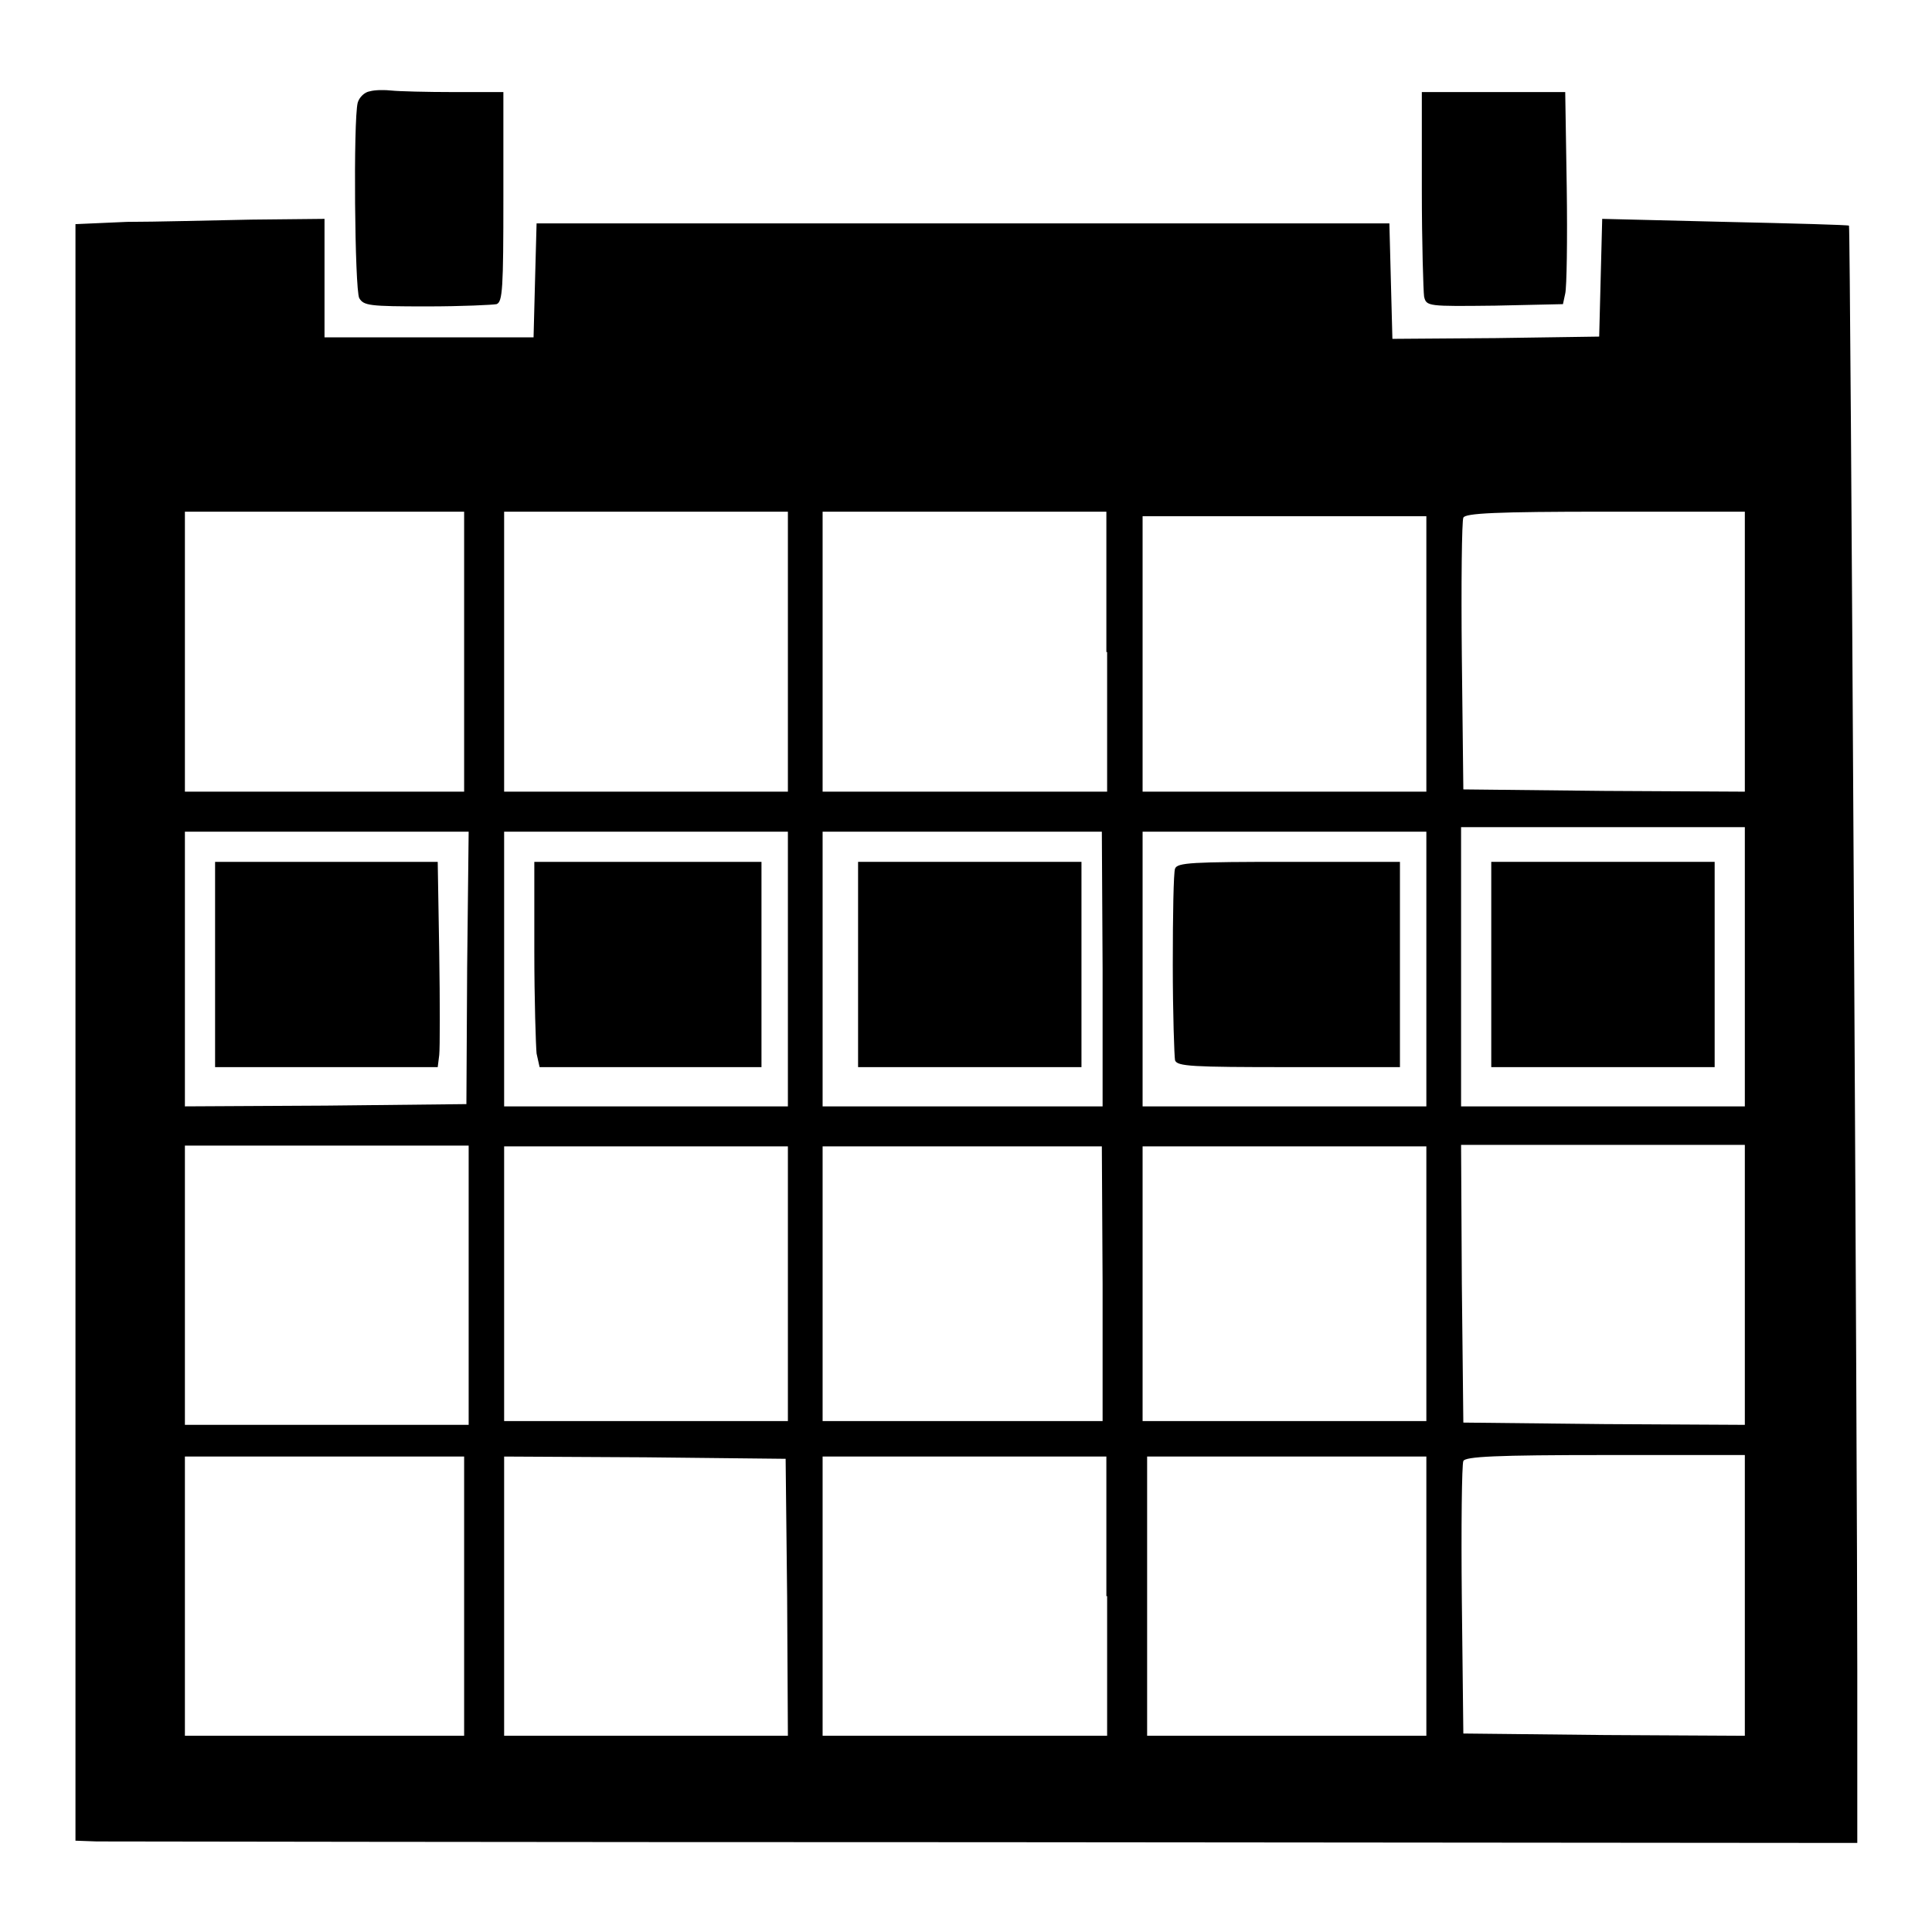
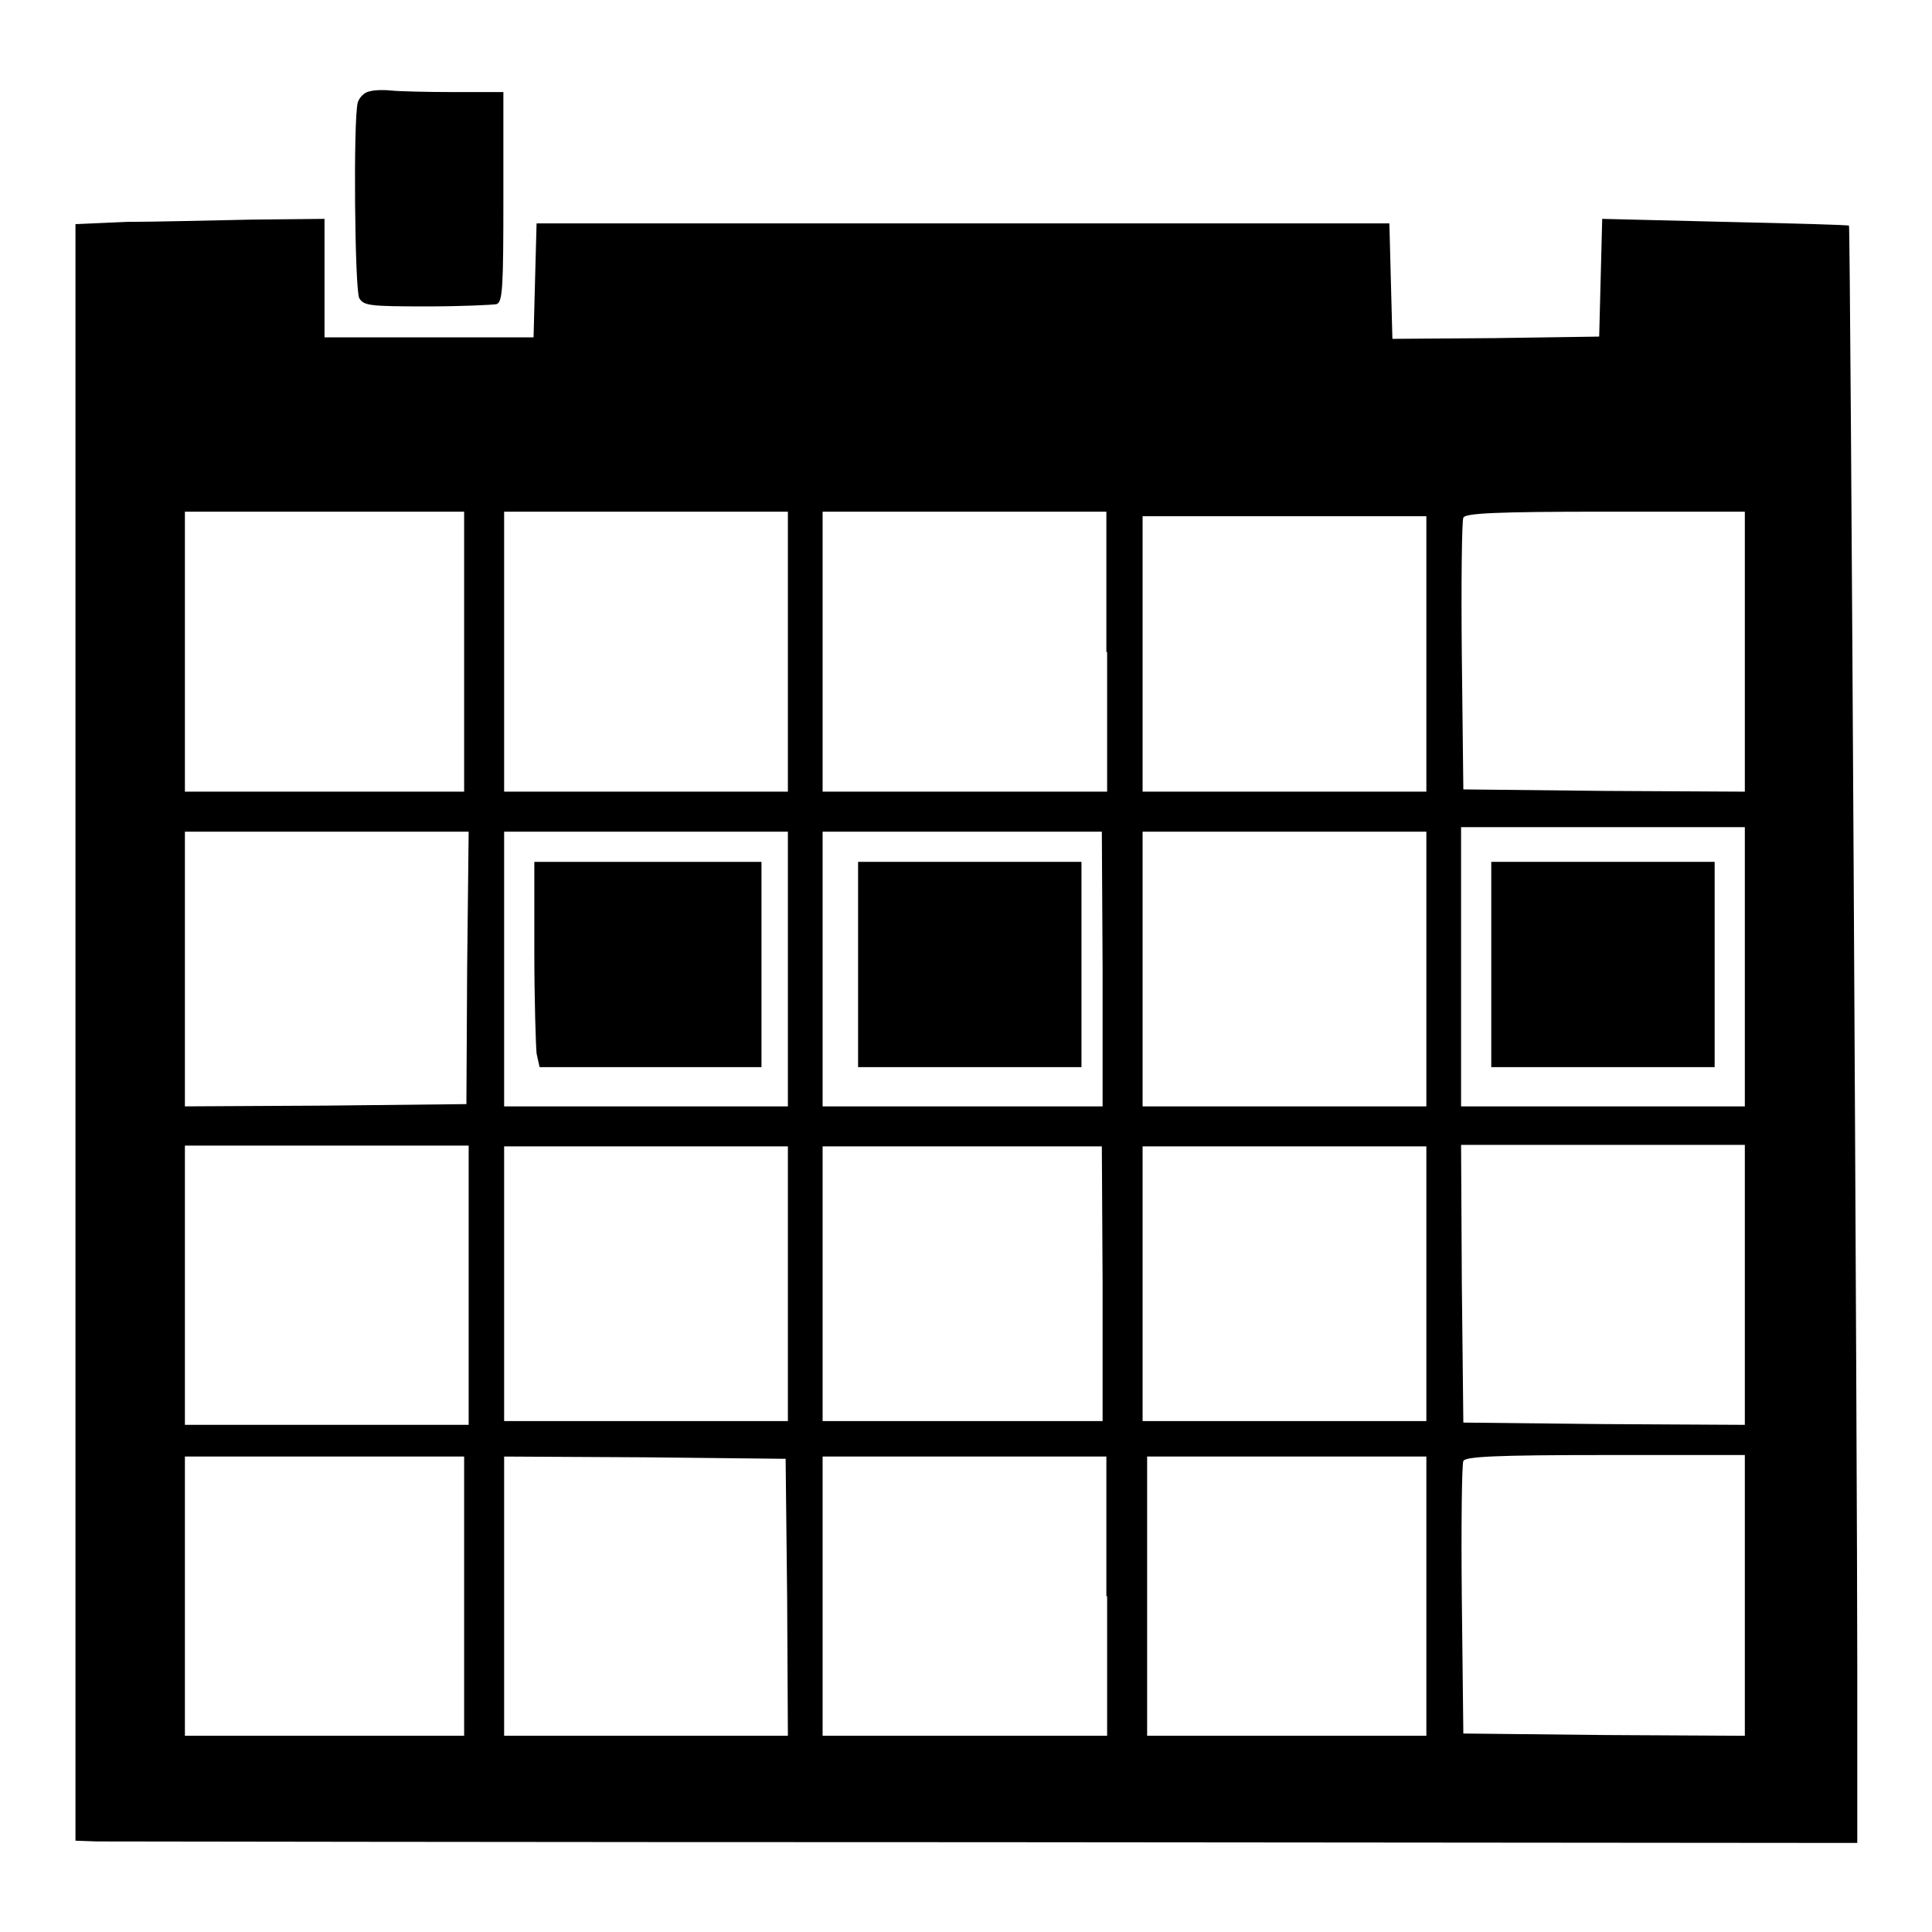
<svg xmlns="http://www.w3.org/2000/svg" version="1.1" x="0px" y="0px" viewBox="0 0 256 256" enable-background="new 0 0 256 256" xml:space="preserve">
  <g>
    <g>
      <g>
        <path fill="#000000" d="M49,12.1c-0.7,0.1-1.4,0.8-1.6,1.5c-0.6,2.3-0.4,24.7,0.2,25.9c0.6,1,1.3,1.1,9,1.1c4.6,0,8.7-0.2,9.2-0.3c0.8-0.3,0.9-2.1,0.9-14.2V12.2h-6.6c-3.6,0-7.3-0.1-8.2-0.2C51,11.9,49.7,11.9,49,12.1z" />
-         <path fill="#000000" d="M188.4,25.1c0,7.1,0.2,13.5,0.3,14.2c0.3,1.3,0.5,1.3,9.4,1.2l9-0.2l0.3-1.4c0.2-0.8,0.3-7.1,0.2-14.1l-0.2-12.6h-9.5h-9.5V25.1L188.4,25.1z" />
        <path fill="#000000" d="M16.8,29.4L10,29.7v107.1v107.1l2.8,0.1c1.5,0,54.6,0.1,118,0.1l115.3,0.1v-22.8c0-25.8-0.9-191.3-1.1-191.5c-0.1-0.1-7.4-0.3-16.4-0.5l-16.3-0.4l-0.2,7.8l-0.2,7.8l-13.7,0.2l-13.7,0.1l-0.2-7.6l-0.2-7.7h-56.5H71.1L70.9,37l-0.2,7.7H56.9H43v-7.8V29l-9.7,0.1C28,29.2,20.5,29.4,16.8,29.4z M61.5,86.4v18.5H43H24.5V86.4V67.8H43h18.5V86.4z M104.4,86.4v18.5H85.6H66.8V86.4V67.8h18.8h18.8V86.4z M146.7,86.4v18.5h-18.8H109V86.4V67.8h18.8h18.8V86.4z M231.2,86.4v18.5l-18.6-0.1l-18.7-0.2L193.7,87c-0.1-9.7,0-18,0.2-18.4c0.2-0.6,4.4-0.8,18.8-0.8h18.5V86.4L231.2,86.4z M189,86.7v18.2h-18.8h-18.8V86.7V68.4h18.8H189V86.7z M231.2,128.1v18.5h-18.8h-18.8v-18.5v-18.5h18.8h18.8V128.1z M61.9,128.2l-0.1,18.1l-18.6,0.2l-18.7,0.1v-18.2v-18.2h18.8h18.8L61.9,128.2z M104.4,128.4v18.2H85.6H66.8v-18.2v-18.2h18.8h18.8V128.4z M146.1,128.4v18.2h-18.5H109v-18.2v-18.2h18.5h18.5L146.1,128.4L146.1,128.4z M189,128.4v18.2h-18.8h-18.8v-18.2v-18.2h18.8H189V128.4z M62.1,170.3v18.5H43.3H24.5v-18.5v-18.5h18.8h18.8V170.3z M104.4,170.1v18.2H85.6H66.8v-18.2v-18.2h18.8h18.8V170.1z M146.1,170.1v18.2h-18.5H109v-18.2v-18.2h18.5h18.5L146.1,170.1L146.1,170.1z M189,170.1v18.2h-18.8h-18.8v-18.2v-18.2h18.8H189V170.1z M231.2,170.3v18.5l-18.6-0.1l-18.7-0.2l-0.2-18.4l-0.1-18.4h18.8h18.8V170.3L231.2,170.3z M61.5,211.5V230H43H24.5v-18.5v-18.5H43h18.5V211.5z M104.3,211.6l0.1,18.4H85.6H66.8v-18.5v-18.5l18.7,0.1l18.6,0.2L104.3,211.6z M146.7,211.5V230h-18.8H109v-18.5v-18.5h18.8h18.8V211.5z M189,211.5V230h-18.5h-18.5v-18.5v-18.5h18.5H189V211.5z M231.2,211.5V230l-18.6-0.1l-18.7-0.2l-0.2-17.7c-0.1-9.7,0-18,0.2-18.4c0.2-0.6,4.4-0.8,18.8-0.8h18.5V211.5L231.2,211.5z" />
        <path fill="#000000" d="M197.6,127.8v13.6h14.8h14.8v-13.6v-13.6h-14.8h-14.8V127.8L197.6,127.8z" />
-         <path fill="#000000" d="M28.5,127.8v13.6h14.7H58l0.2-1.6c0.1-0.9,0.1-7,0-13.6l-0.2-12H43.3H28.5V127.8z" />
        <path fill="#000000" d="M70.8,126c0,6.5,0.2,12.6,0.3,13.6l0.4,1.8h14.7h14.7v-13.6v-13.6H85.9H70.8L70.8,126L70.8,126z" />
-         <path fill="#000000" d="M113.7,127.8v13.6h14.8h14.8v-13.6v-13.6h-14.8h-14.8L113.7,127.8L113.7,127.8z" />
-         <path fill="#000000" d="M155.7,115.1c-0.2,0.5-0.3,6.2-0.3,12.7c0,6.5,0.2,12.2,0.3,12.7c0.3,0.8,2.2,0.9,15.1,0.9h14.7v-13.6v-13.6h-14.7C157.9,114.2,156,114.3,155.7,115.1z" />
+         <path fill="#000000" d="M113.7,127.8v13.6h14.8h14.8v-13.6v-13.6h-14.8h-14.8L113.7,127.8z" />
      </g>
    </g>
  </g>
</svg>